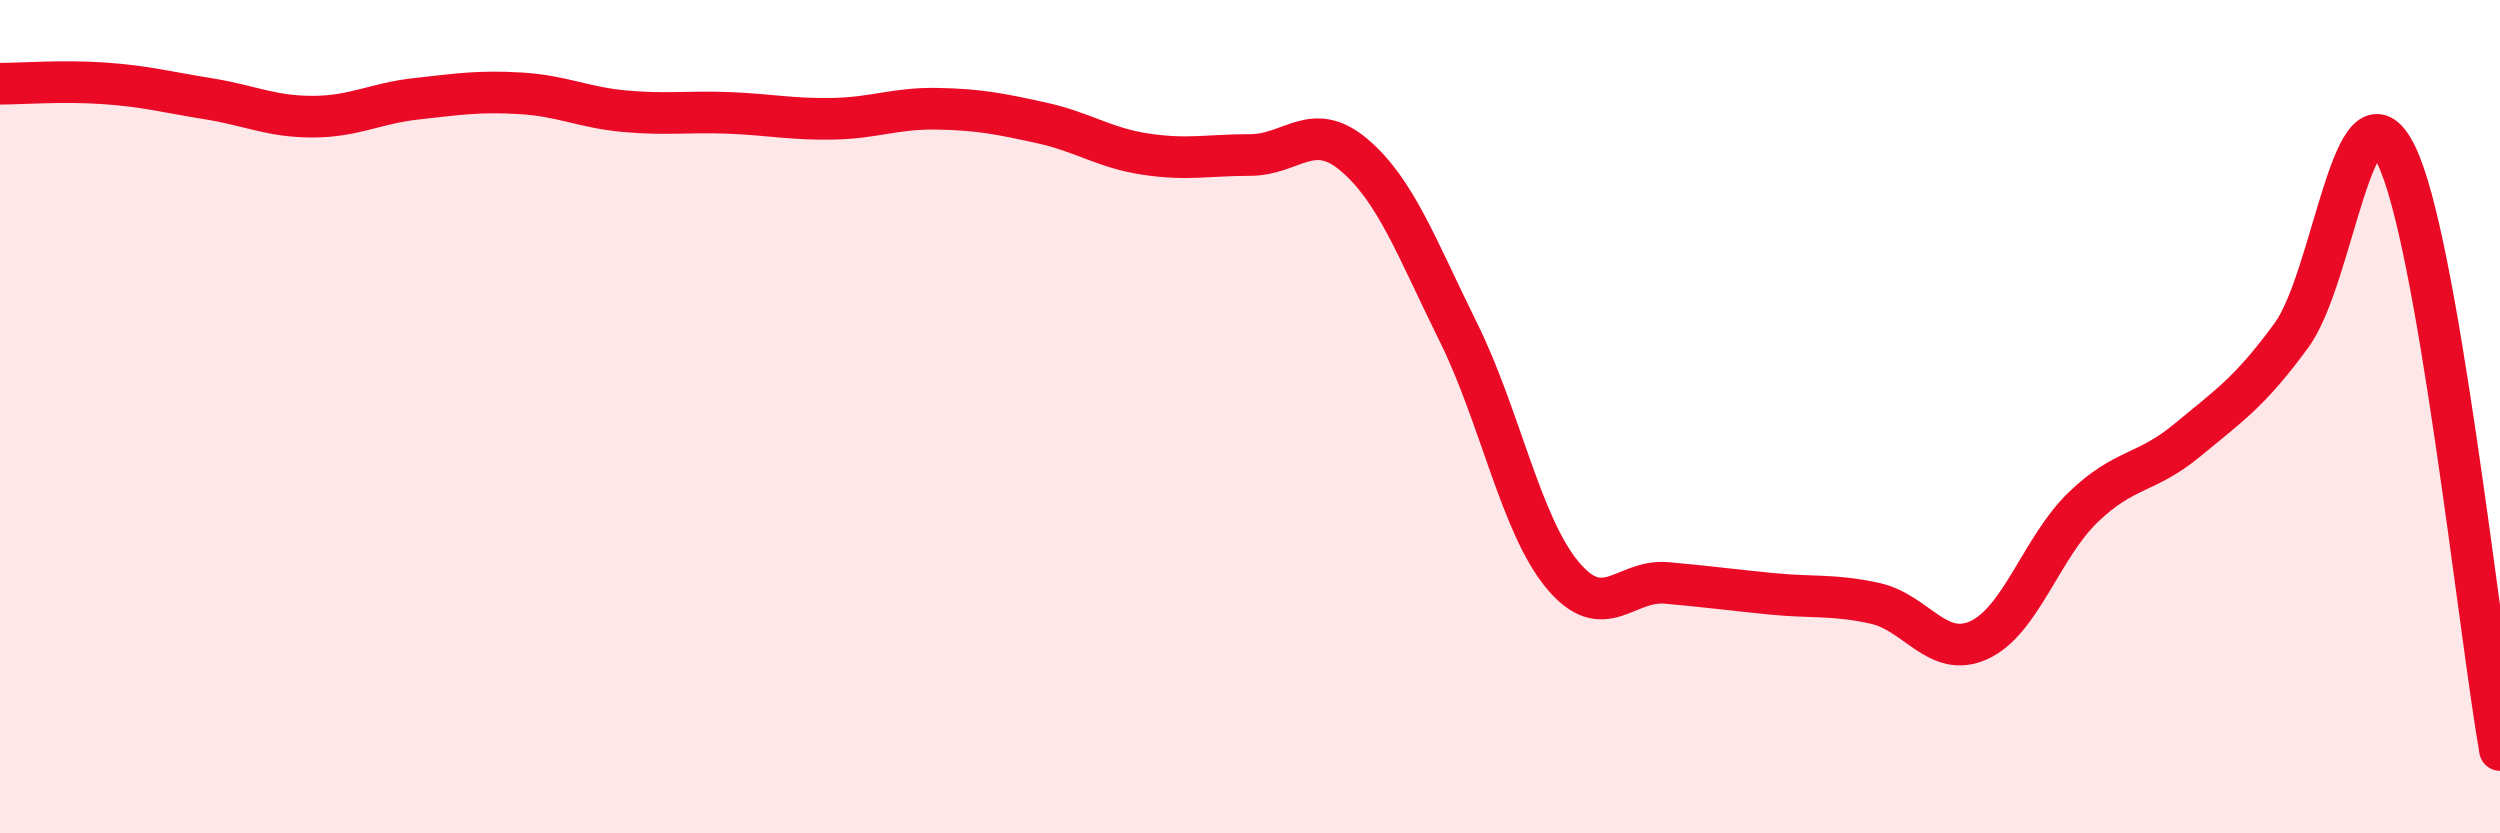
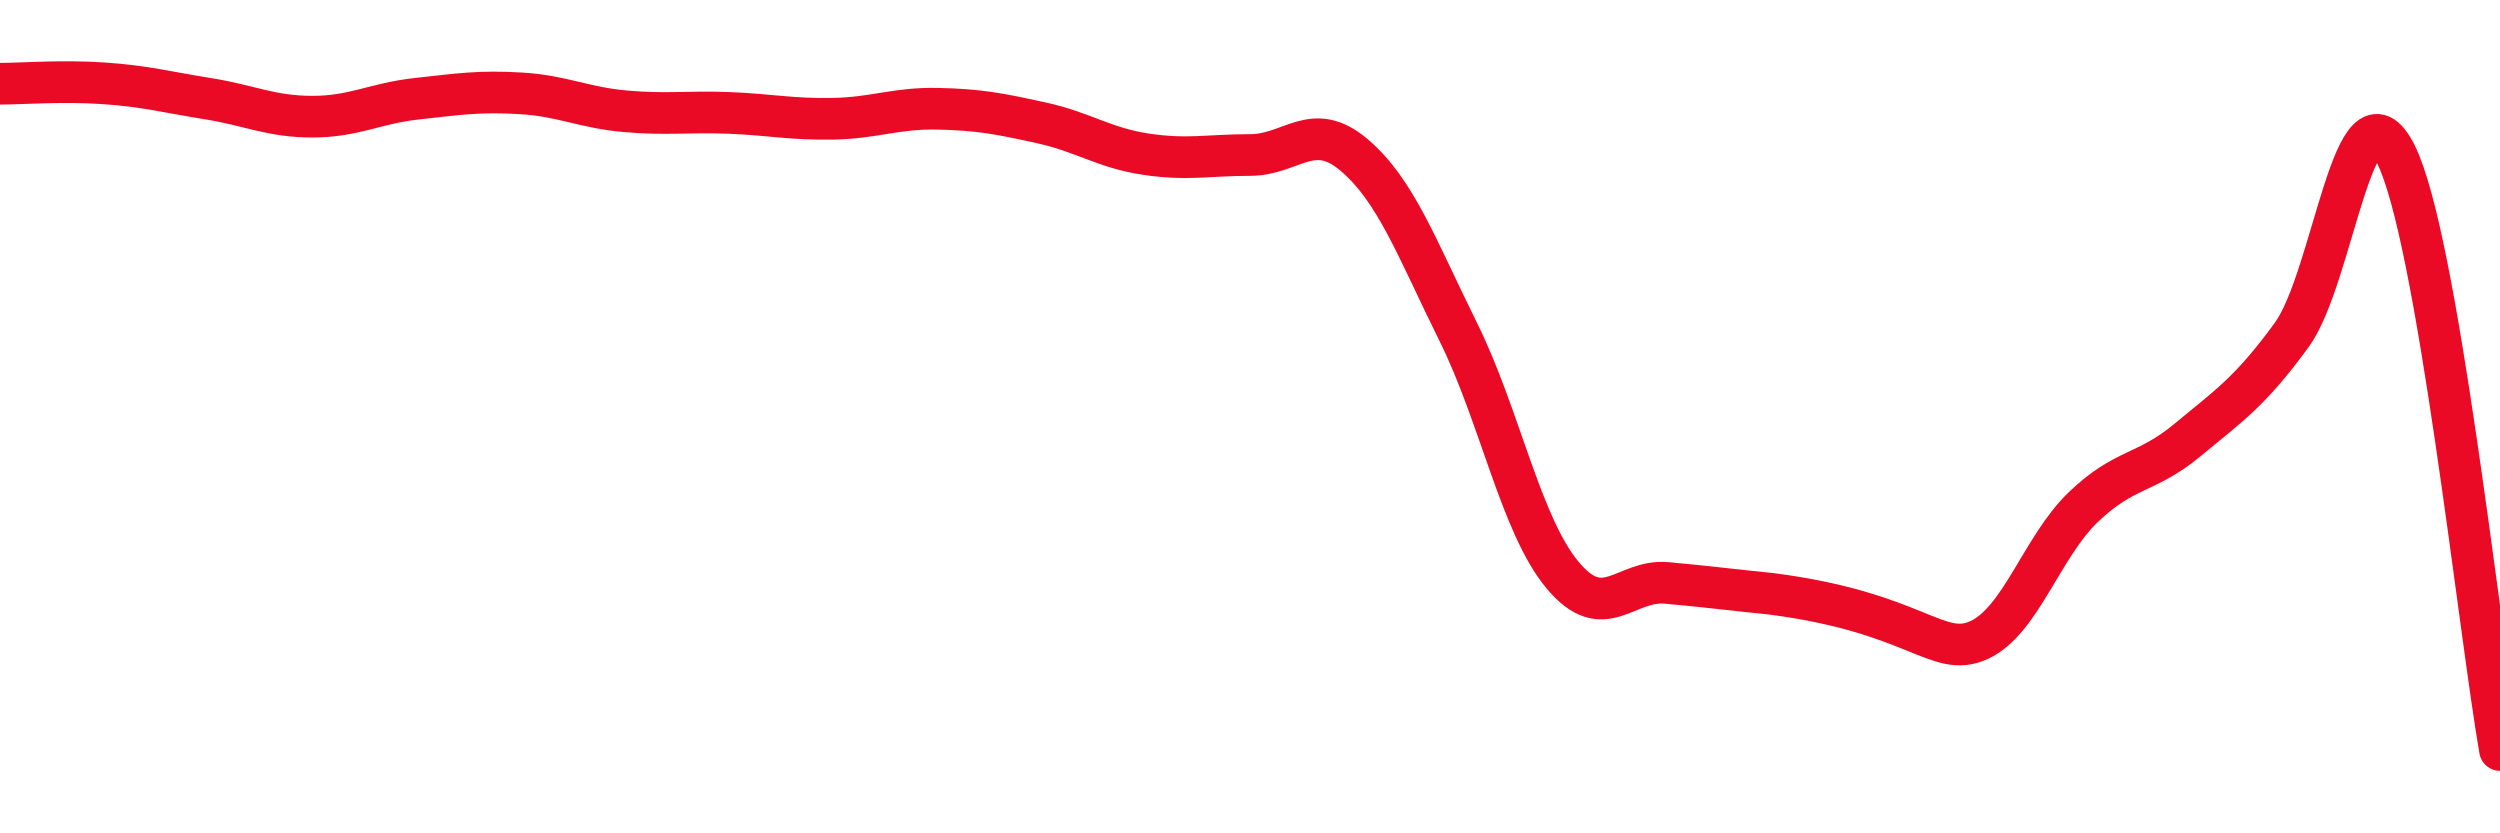
<svg xmlns="http://www.w3.org/2000/svg" width="60" height="20" viewBox="0 0 60 20">
-   <path d="M 0,2.01 C 0.5,2.01 1.5,1.93 2.5,2 C 3.5,2.07 4,2.21 5,2.37 C 6,2.53 6.5,2.8 7.5,2.8 C 8.5,2.8 9,2.48 10,2.37 C 11,2.26 11.5,2.18 12.5,2.24 C 13.5,2.3 14,2.58 15,2.67 C 16,2.76 16.5,2.67 17.5,2.71 C 18.5,2.75 19,2.87 20,2.85 C 21,2.83 21.5,2.59 22.5,2.61 C 23.5,2.63 24,2.73 25,2.95 C 26,3.17 26.5,3.55 27.5,3.7 C 28.5,3.85 29,3.72 30,3.72 C 31,3.72 31.5,2.87 32.5,3.72 C 33.5,4.57 34,5.95 35,7.97 C 36,9.99 36.5,12.6 37.5,13.8 C 38.5,15 39,13.9 40,13.99 C 41,14.08 41.5,14.15 42.5,14.25 C 43.5,14.35 44,14.26 45,14.48 C 46,14.7 46.5,15.82 47.5,15.36 C 48.5,14.9 49,13.13 50,12.17 C 51,11.21 51.5,11.39 52.5,10.56 C 53.5,9.73 54,9.41 55,8.04 C 56,6.67 56.5,1.71 57.5,3.7 C 58.5,5.69 59.5,15.14 60,18L60 20L0 20Z" fill="#EB0A25" opacity="0.1" stroke-linecap="round" stroke-linejoin="round" />
-   <path d="M 0,2.01 C 0.5,2.01 1.5,1.93 2.5,2 C 3.5,2.07 4,2.21 5,2.37 C 6,2.53 6.5,2.8 7.5,2.8 C 8.5,2.8 9,2.48 10,2.37 C 11,2.26 11.5,2.18 12.5,2.24 C 13.5,2.3 14,2.58 15,2.67 C 16,2.76 16.5,2.67 17.5,2.71 C 18.5,2.75 19,2.87 20,2.85 C 21,2.83 21.5,2.59 22.5,2.61 C 23.5,2.63 24,2.73 25,2.95 C 26,3.17 26.5,3.55 27.5,3.7 C 28.5,3.85 29,3.72 30,3.72 C 31,3.72 31.5,2.87 32.5,3.72 C 33.5,4.57 34,5.95 35,7.97 C 36,9.99 36.5,12.6 37.5,13.8 C 38.5,15 39,13.9 40,13.99 C 41,14.08 41.5,14.15 42.5,14.25 C 43.5,14.35 44,14.26 45,14.48 C 46,14.7 46.5,15.82 47.5,15.36 C 48.5,14.9 49,13.13 50,12.17 C 51,11.21 51.5,11.39 52.5,10.56 C 53.5,9.73 54,9.41 55,8.04 C 56,6.67 56.5,1.71 57.5,3.7 C 58.5,5.69 59.5,15.14 60,18" stroke="#EB0A25" stroke-width="1" fill="none" stroke-linecap="round" stroke-linejoin="round" />
+   <path d="M 0,2.01 C 0.5,2.01 1.5,1.93 2.5,2 C 3.5,2.07 4,2.21 5,2.37 C 6,2.53 6.5,2.8 7.5,2.8 C 8.5,2.8 9,2.48 10,2.37 C 11,2.26 11.5,2.18 12.5,2.24 C 13.5,2.3 14,2.58 15,2.67 C 16,2.76 16.5,2.67 17.5,2.71 C 18.5,2.75 19,2.87 20,2.85 C 21,2.83 21.5,2.59 22.5,2.61 C 23.5,2.63 24,2.73 25,2.95 C 26,3.17 26.5,3.55 27.5,3.7 C 28.5,3.85 29,3.72 30,3.72 C 31,3.72 31.5,2.87 32.5,3.72 C 33.5,4.57 34,5.95 35,7.97 C 36,9.99 36.5,12.6 37.5,13.8 C 38.5,15 39,13.9 40,13.99 C 41,14.08 41.5,14.15 42.5,14.25 C 46,14.7 46.5,15.82 47.5,15.36 C 48.5,14.9 49,13.13 50,12.17 C 51,11.21 51.5,11.39 52.5,10.56 C 53.5,9.73 54,9.41 55,8.04 C 56,6.67 56.5,1.71 57.5,3.7 C 58.5,5.69 59.5,15.14 60,18" stroke="#EB0A25" stroke-width="1" fill="none" stroke-linecap="round" stroke-linejoin="round" />
</svg>